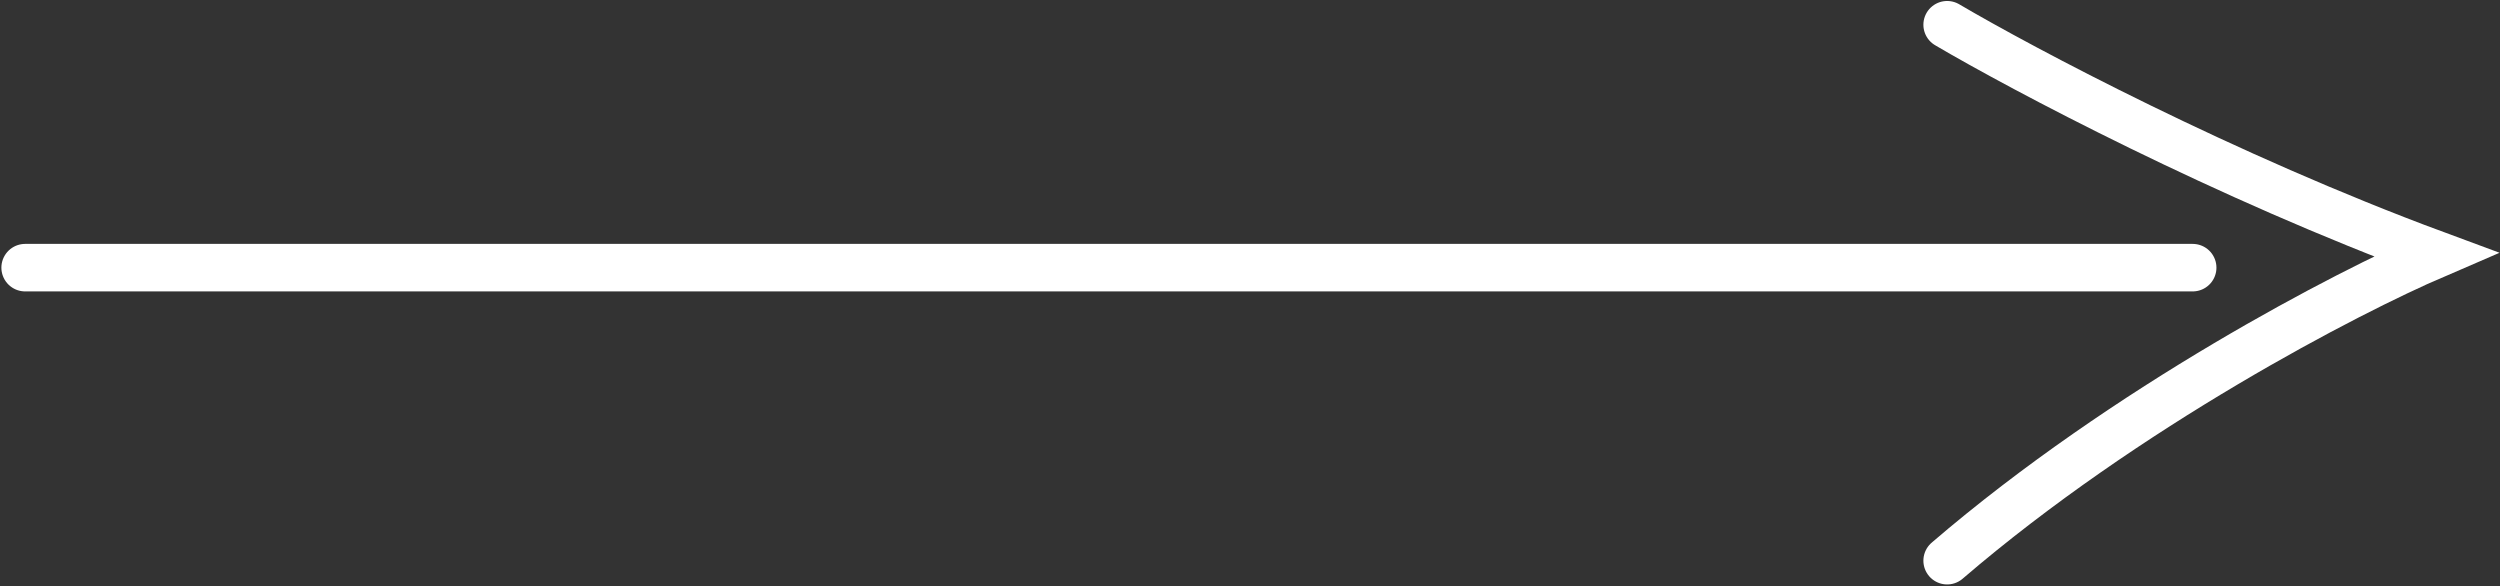
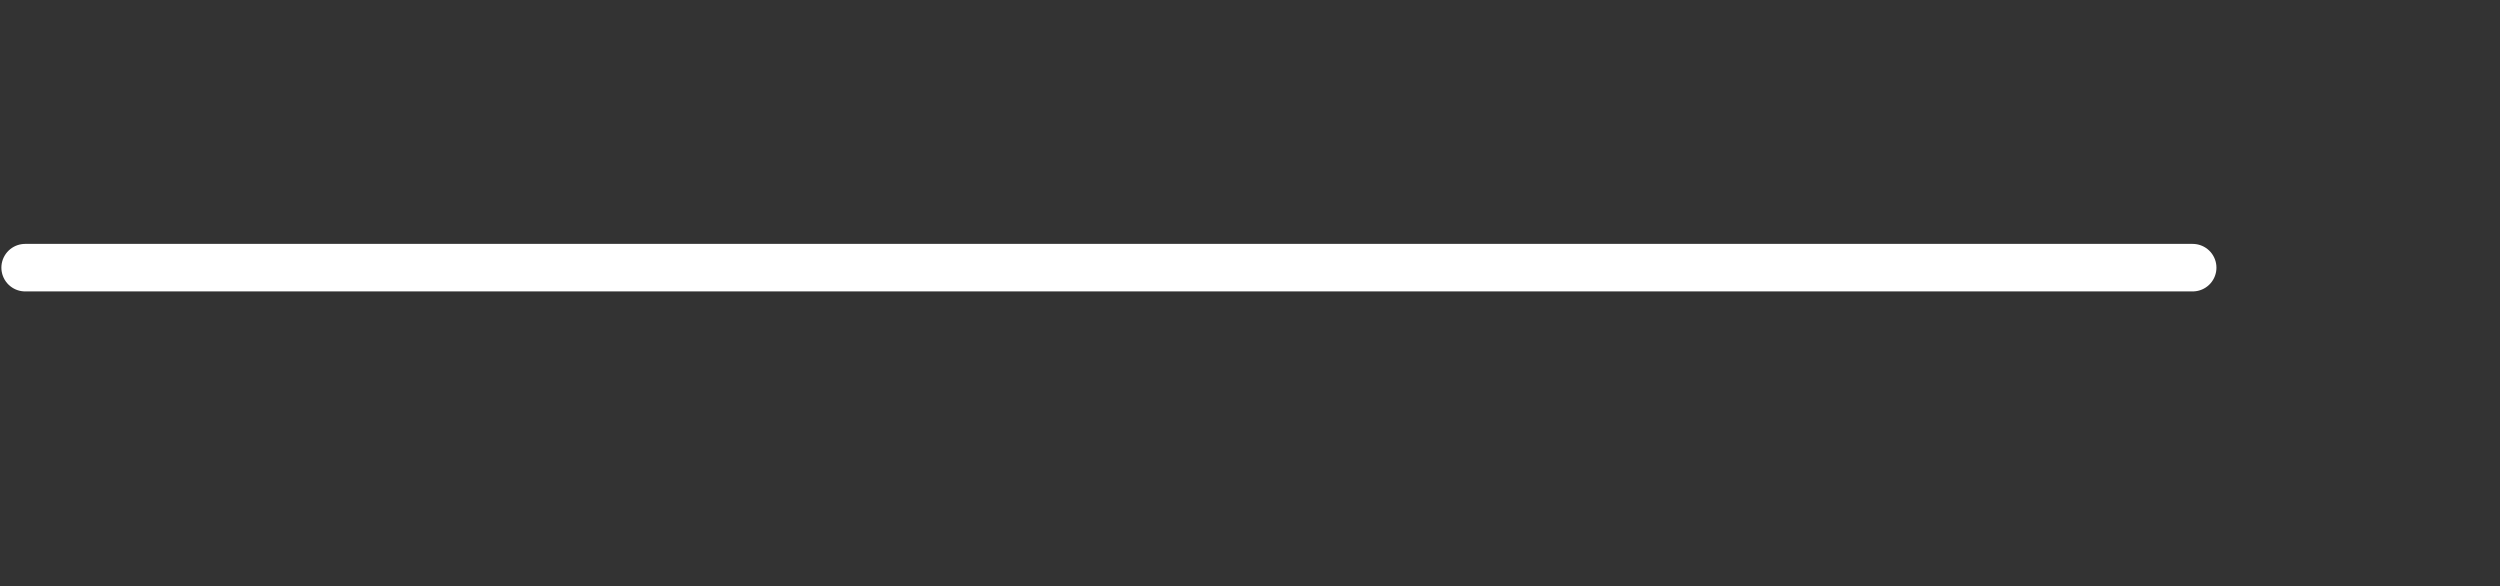
<svg xmlns="http://www.w3.org/2000/svg" width="388" height="91" viewBox="0 0 388 91" fill="none">
  <rect x="0" y="0" width="388" height="91" fill="#333333" stroke="none" />
  <path d="M3.902 41.54H340.304" stroke="white" stroke-width="7.375" stroke-linecap="round" />
-   <path d="M302.197 3.84C313.806 10.669 345.22 27.359 378 39.487C364.342 45.361 330.06 63.089 302.197 87.018" stroke="white" stroke-width="7.375" stroke-linecap="round" />
</svg>